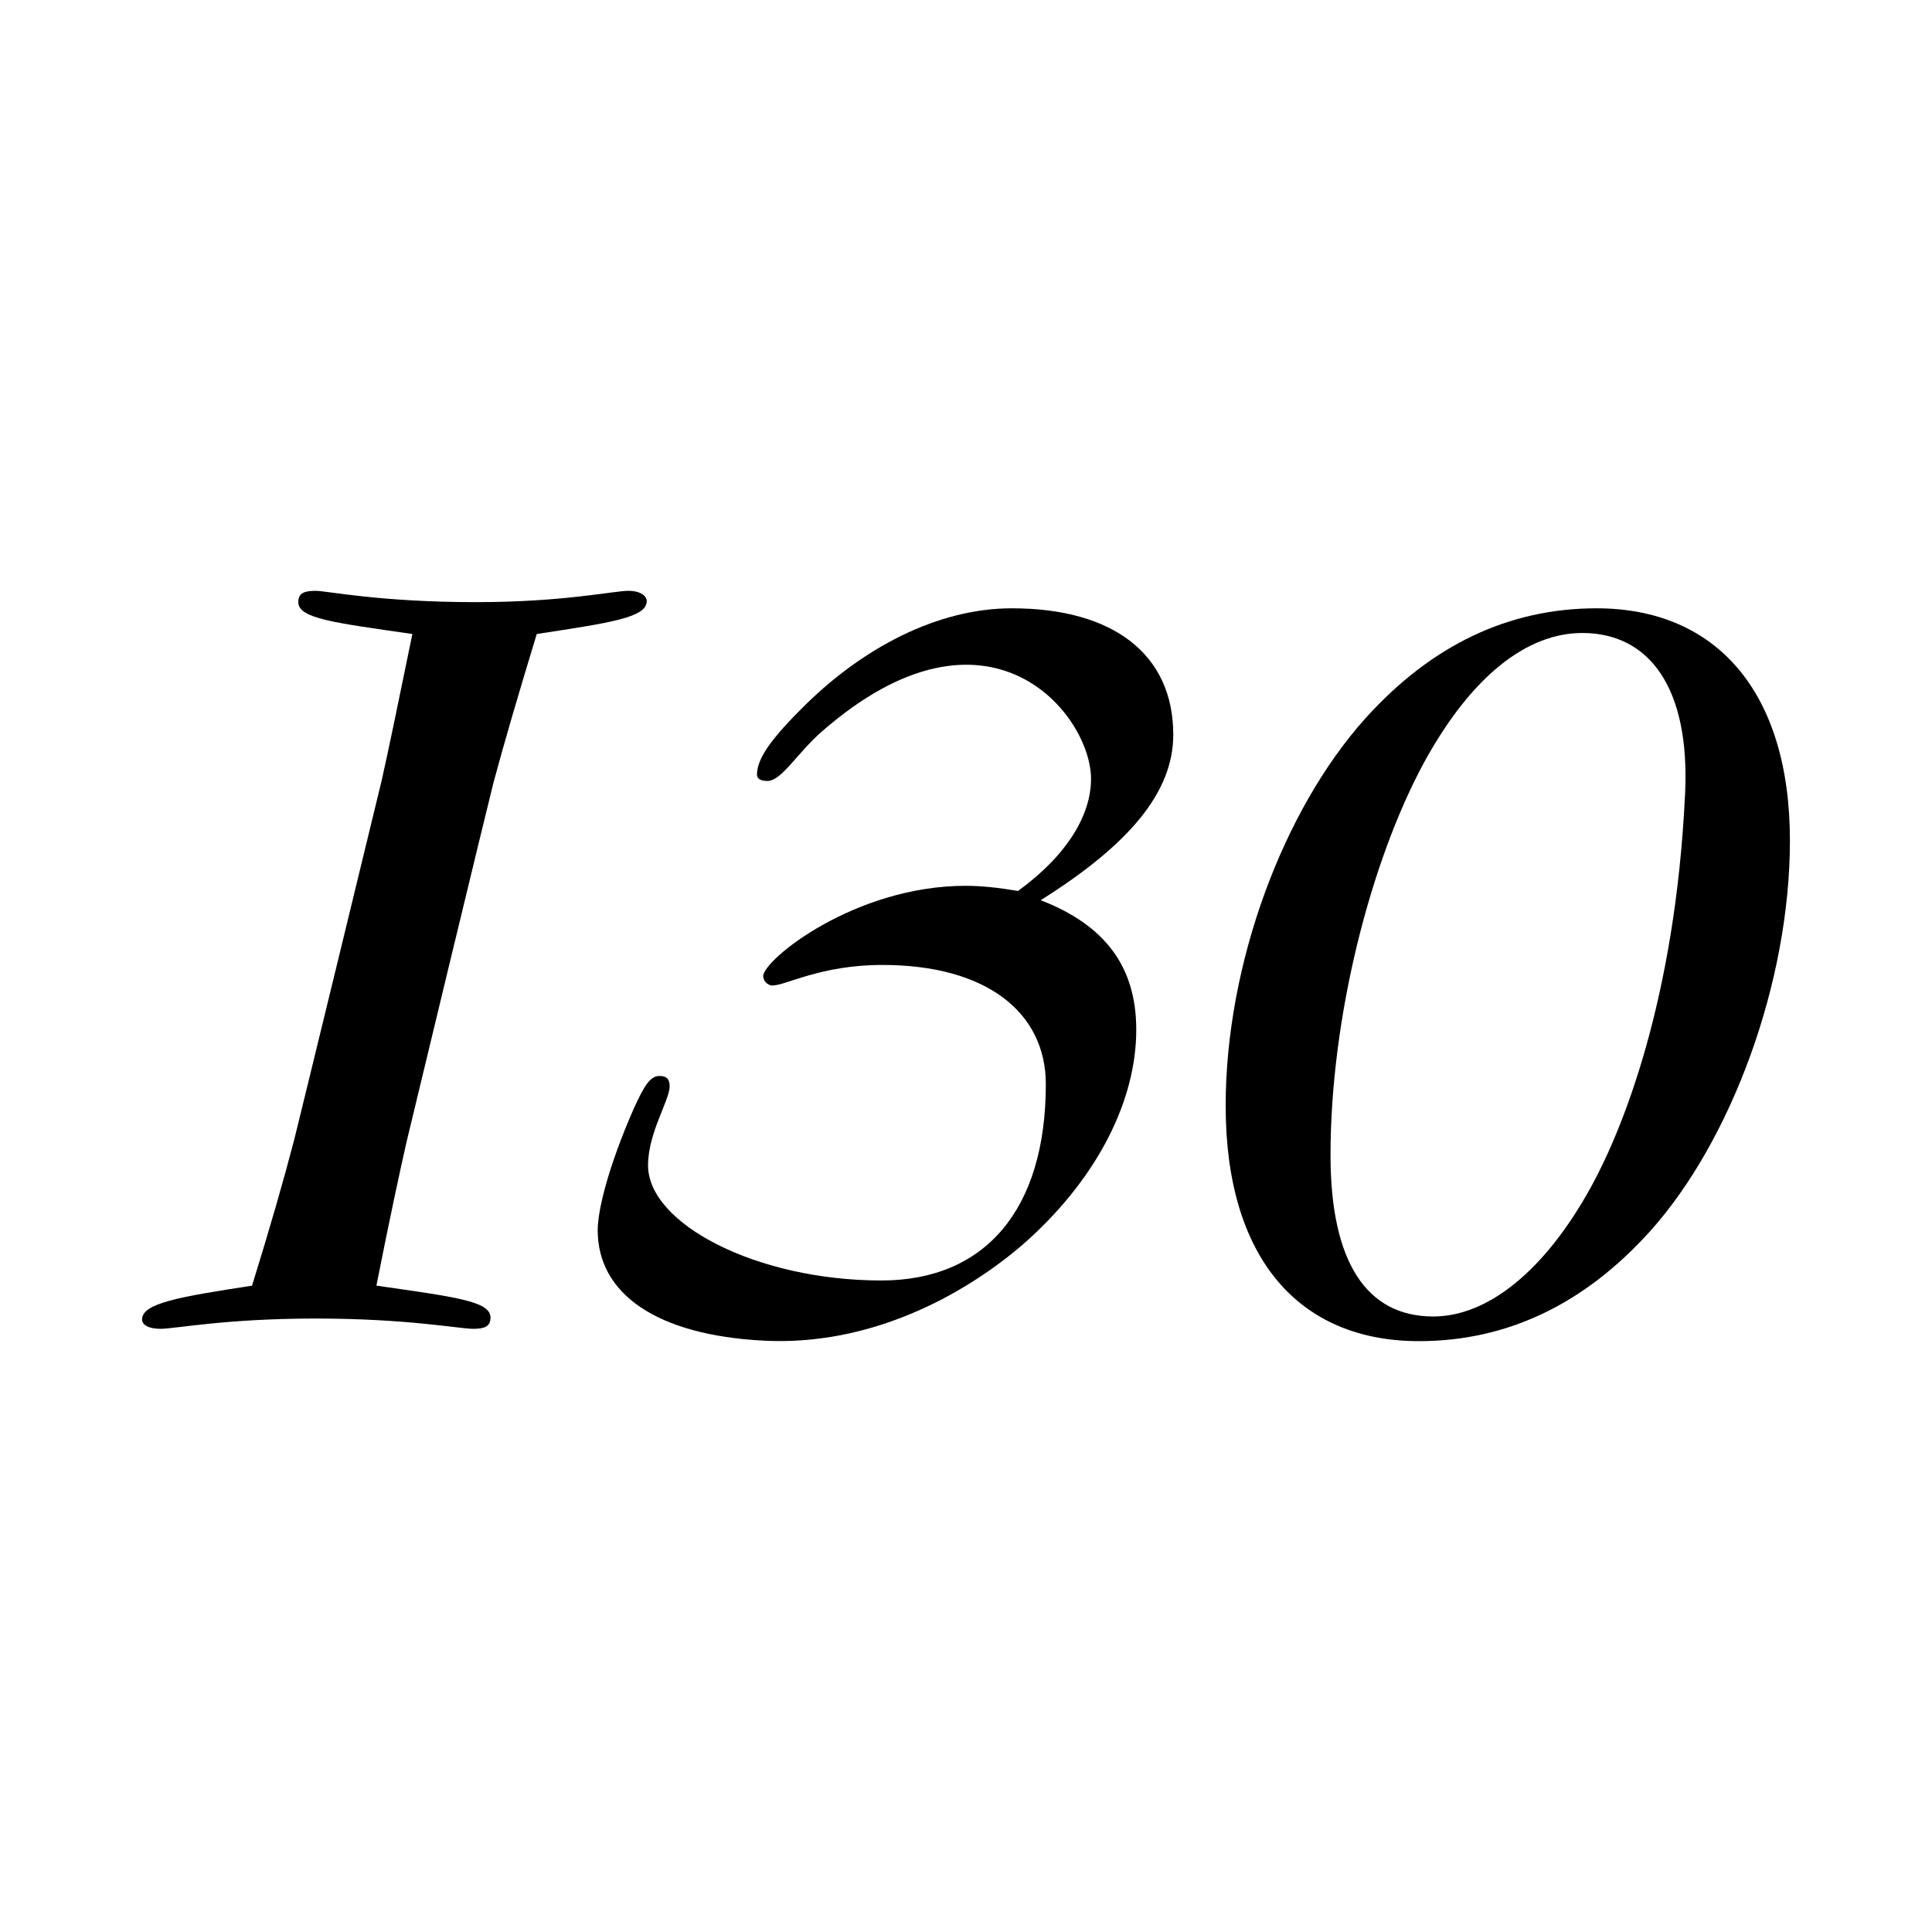
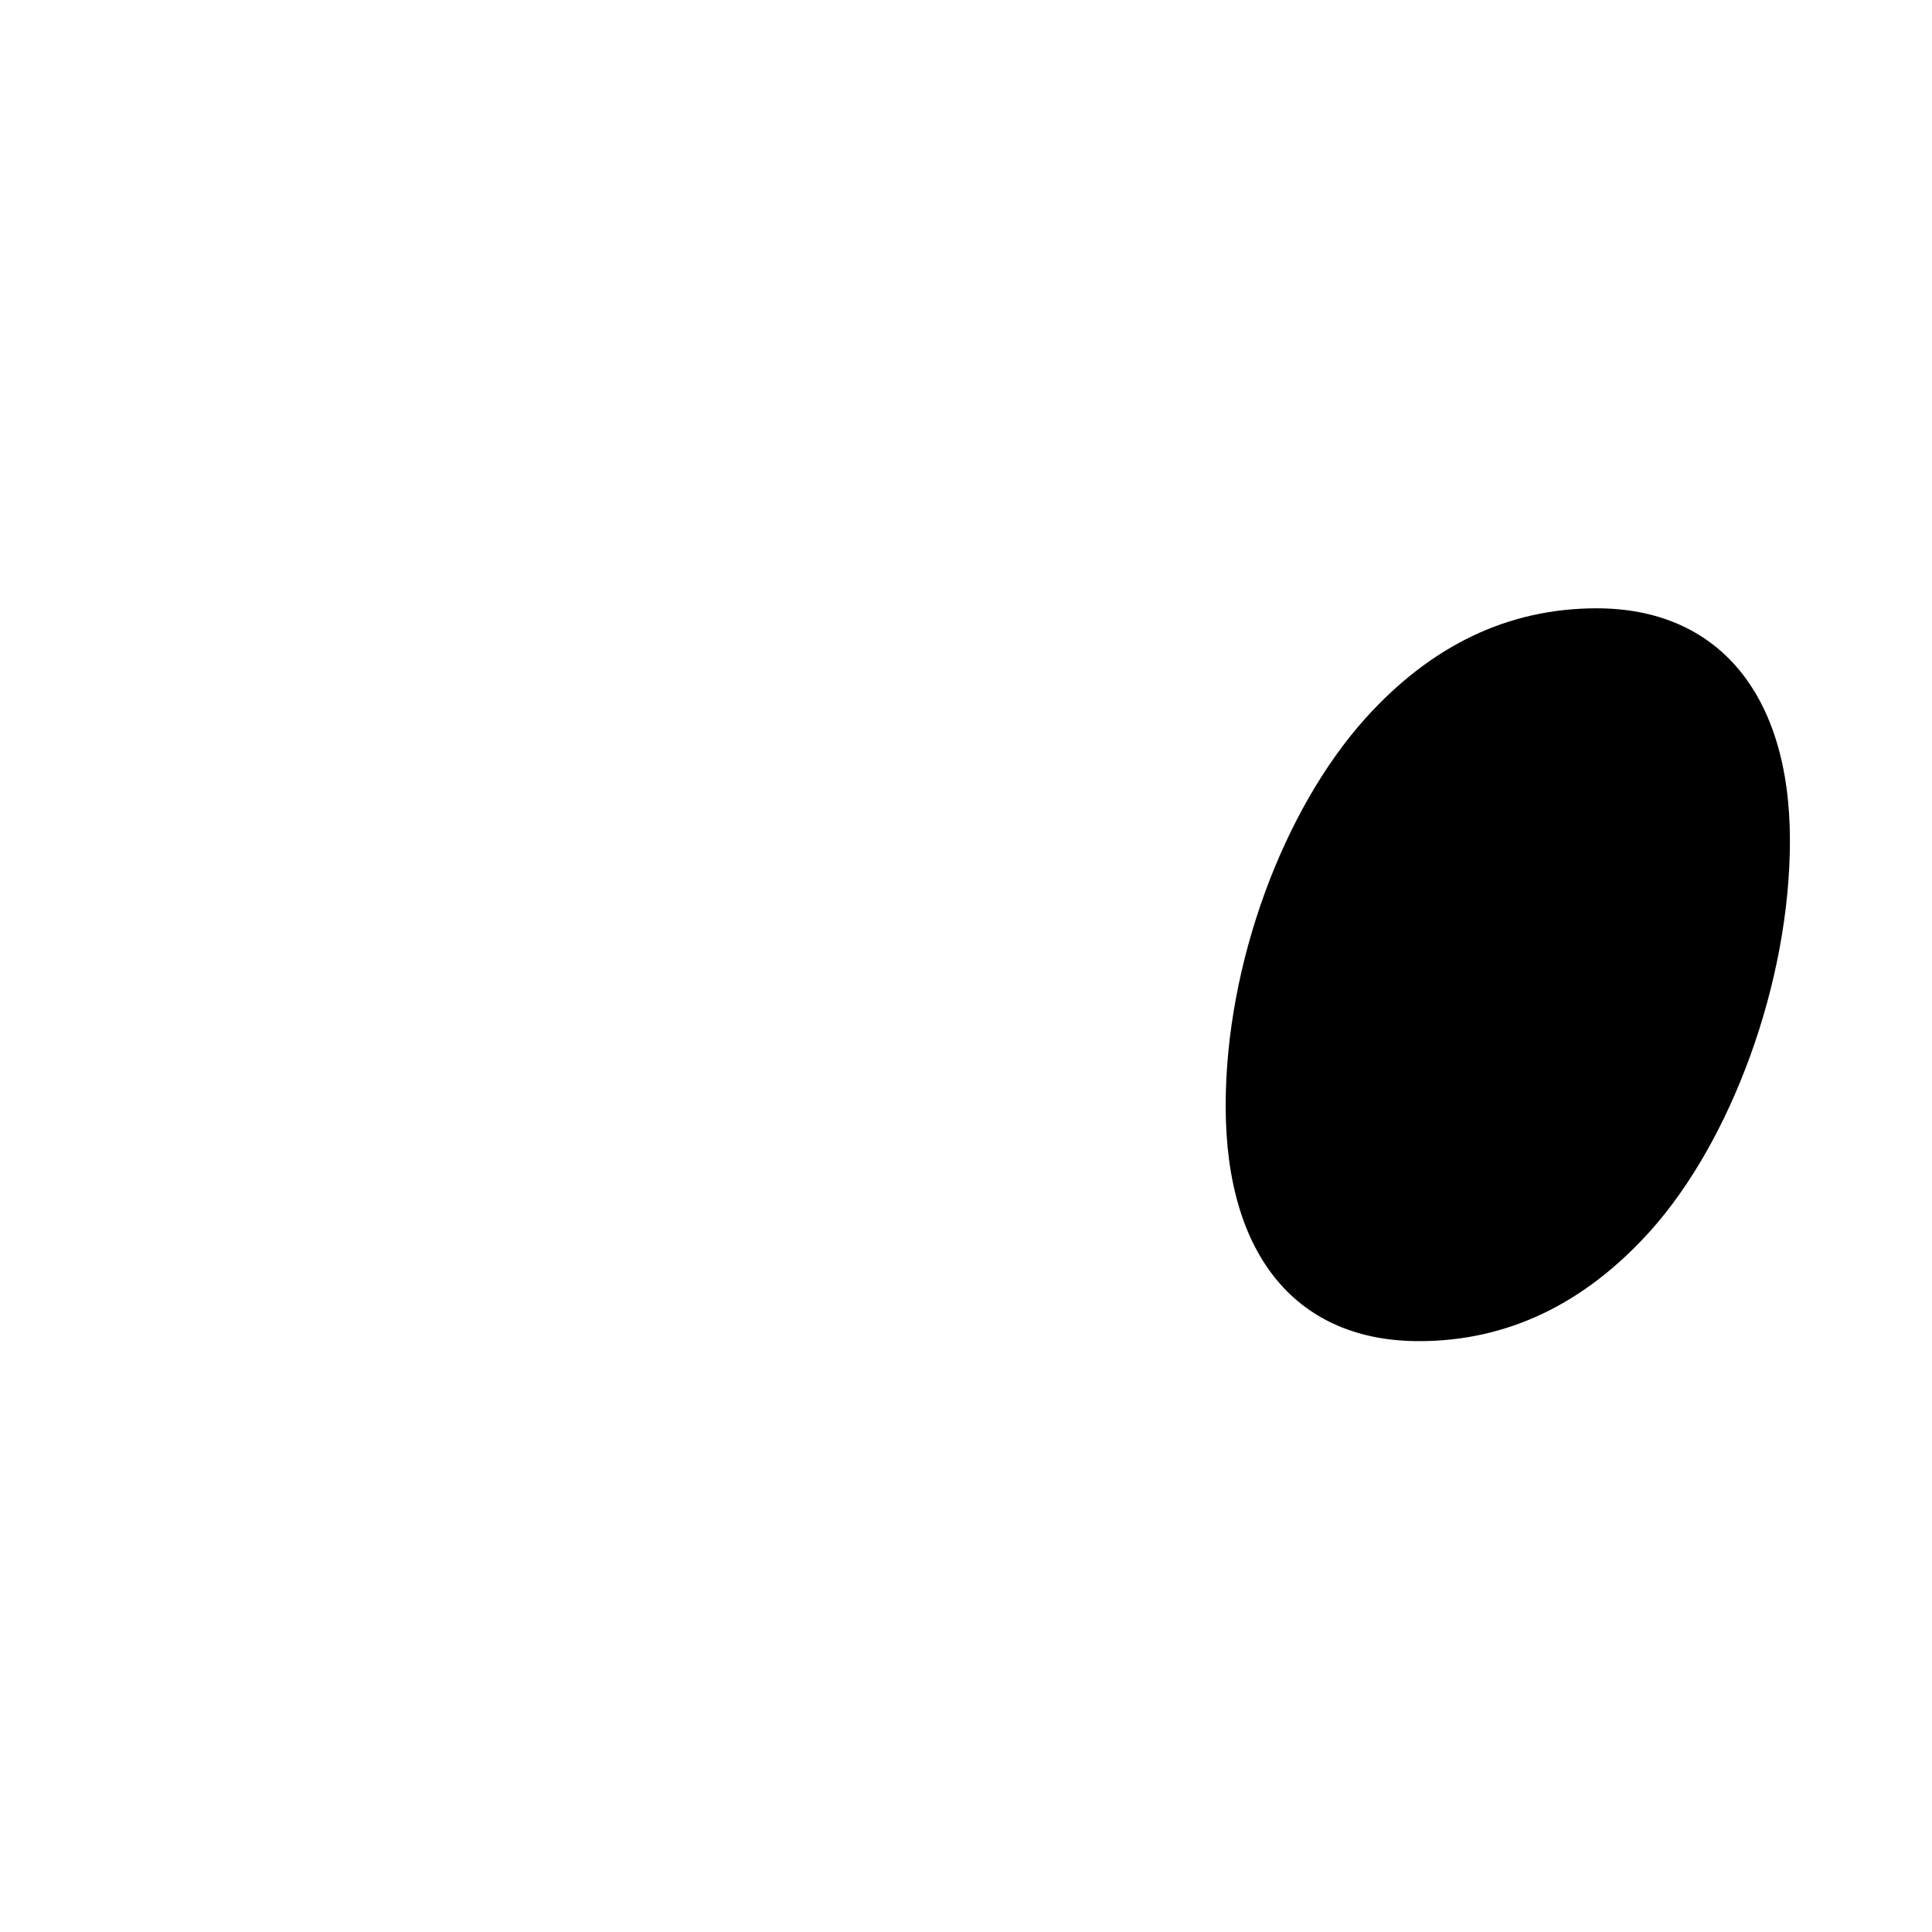
<svg xmlns="http://www.w3.org/2000/svg" version="1.0" id="Layer_1" x="0px" y="0px" width="192.756px" height="192.756px" viewBox="0 0 192.756 192.756" enable-background="new 0 0 192.756 192.756" xml:space="preserve">
  <g>
-     <polygon fill-rule="evenodd" clip-rule="evenodd" fill="#FFFFFF" points="0,0 192.756,0 192.756,192.756 0,192.756 0,0  " />
-     <path fill-rule="evenodd" clip-rule="evenodd" d="M40.568,113.902c-0.642,2.828-1.677,7.602-3.014,14.367   c7.793,1.127,11.382,1.537,11.382,3.18c0,0.922-0.615,1.127-1.743,1.127c-1.333,0-6.563-1.025-15.689-1.025   c-9.024,0-14.049,1.025-15.484,1.025c-1.23,0-1.846-0.41-1.846-0.922c0-1.643,3.691-2.258,10.973-3.385   c1.813-5.836,3.202-10.699,4.214-14.594c0.304-1.172,8.555-35.083,8.714-35.787c0.659-2.917,1.664-7.777,3.068-14.633   c-7.793-1.128-11.382-1.538-11.382-3.179c0-0.923,0.615-1.128,1.743-1.128s6.358,1.128,15.997,1.128   c8.716,0,13.741-1.128,15.177-1.128c1.23,0,1.846,0.513,1.846,1.025c0,1.641-3.589,2.153-10.972,3.282   c-1.72,5.652-3.179,10.584-4.323,14.849C48.939,79.179,40.762,113.043,40.568,113.902L40.568,113.902z" />
-     <path fill-rule="evenodd" clip-rule="evenodd" d="M113.365,102.736c0,6.941-3.729,14.535-10.74,20.916   c-2.477,2.252-12.718,10.803-26.421,10.105c-10.623-0.543-16.571-4.631-16.571-11.025c0-1.949,1.025-6.256,3.589-12.102   c1.025-2.256,1.641-3.281,2.563-3.281c0.718,0,1.025,0.309,1.025,1.025c0,1.436-2.153,4.615-2.153,7.896   c0,5.846,10.87,11.484,23.278,11.484c10.356,0,16.407-7.074,16.407-19.586c0-7.178-5.947-11.895-16.304-11.895   c-6.153,0-9.639,2.051-10.973,2.051c-0.512,0-0.923-0.512-0.923-0.924c0-1.64,9.127-9.023,20.201-9.023   c1.641,0,3.383,0.205,5.231,0.513c4.922-3.589,7.279-7.588,7.279-11.177c0-6.46-10.236-19.243-26.848-4.735   c-2.512,2.194-4.017,4.94-5.453,4.94c-0.616,0-1.026-0.205-1.026-0.615c0-1.333,0.905-3.059,4.289-6.442   c6.152-6.255,13.759-10.17,21.143-10.17c10.15,0,16.1,4.615,16.1,12.613c0,5.743-4.41,10.972-13.229,16.51   C110.188,92.276,113.365,96.378,113.365,102.736L113.365,102.736z" />
    <path fill-rule="evenodd" clip-rule="evenodd" d="M122.285,110.324c0-14.151,5.742-29.533,13.947-38.66   c6.562-7.281,14.254-10.973,23.072-10.973c11.895,0,19.277,8.306,19.277,23.175c0,14.15-5.844,29.943-13.945,38.967   c-6.562,7.281-14.254,10.973-23.072,10.973C129.566,133.807,122.285,125.5,122.285,110.324L122.285,110.324z" />
-     <path fill-rule="evenodd" clip-rule="evenodd" fill="#FFFFFF" d="M143,131.346c5.332,0,11.074-4.41,15.791-13.023   c2.975-5.436,8.352-18.367,9.332-39.172c0.498-10.551-3.588-15.997-10.254-15.997c-5.537,0-11.076,4.307-15.793,12.921   c-5.332,9.844-9.33,25.43-9.33,39.172C132.746,125.91,136.334,131.346,143,131.346L143,131.346z" />
  </g>
</svg>